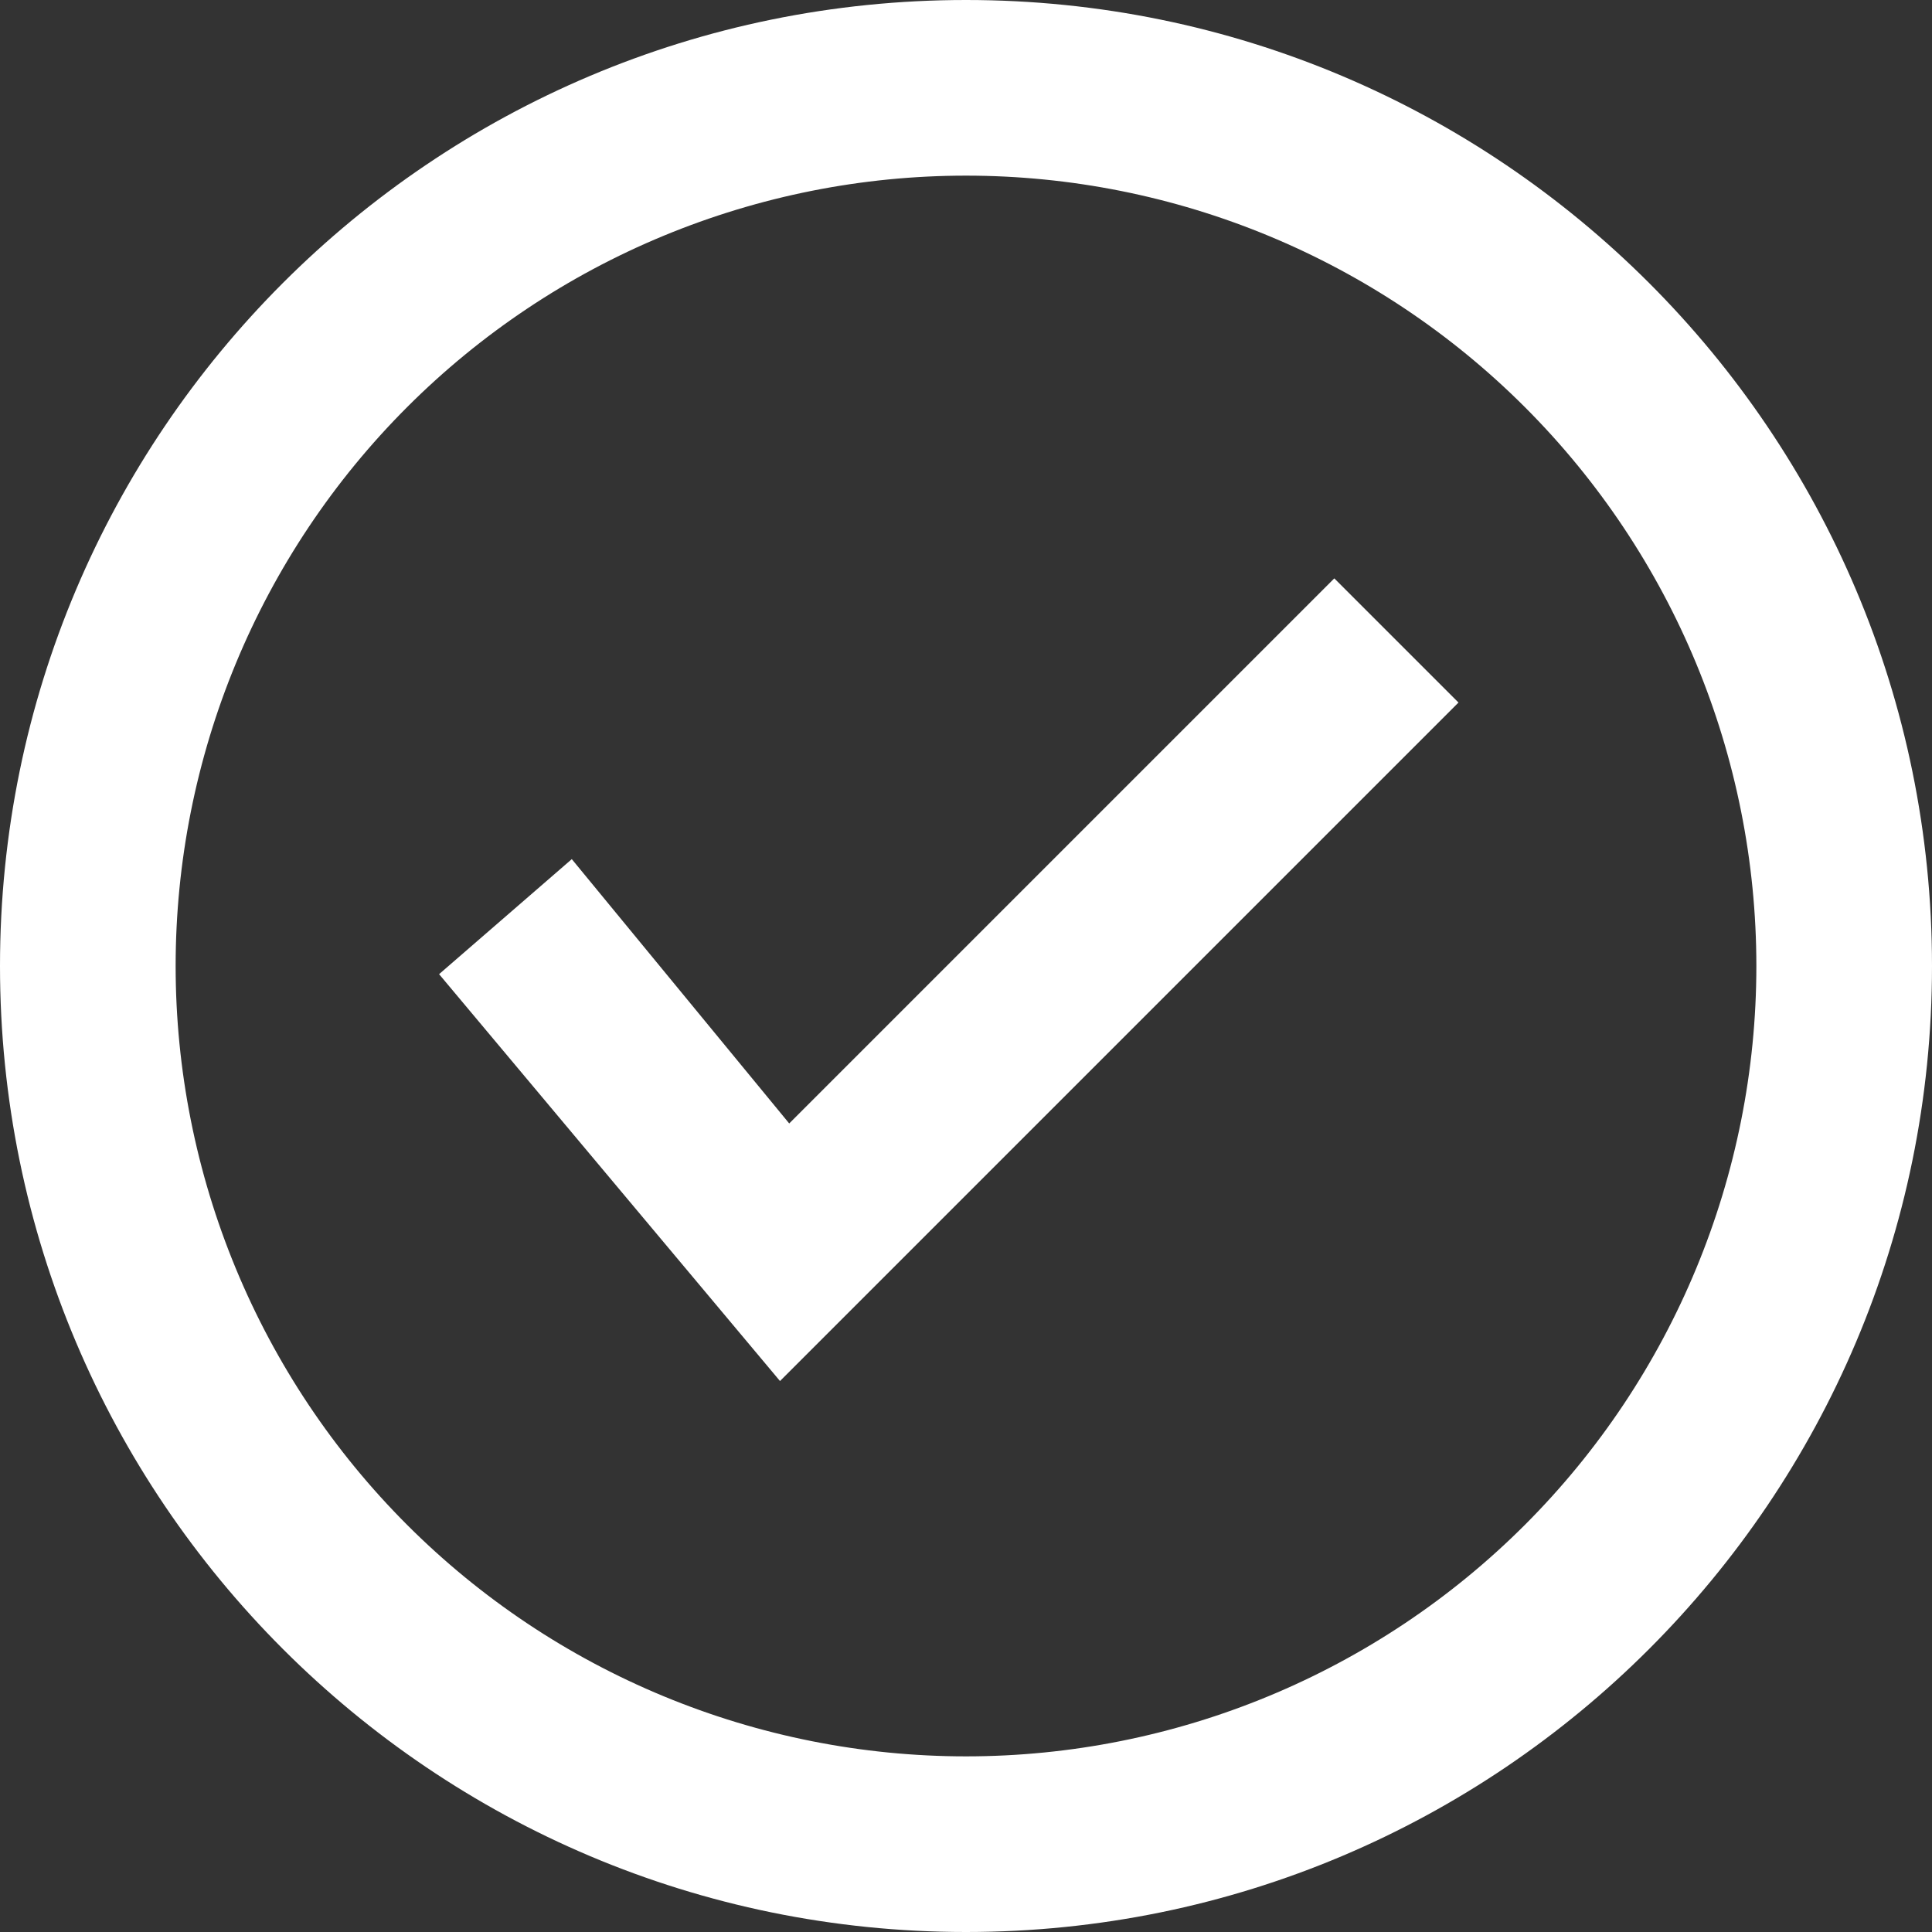
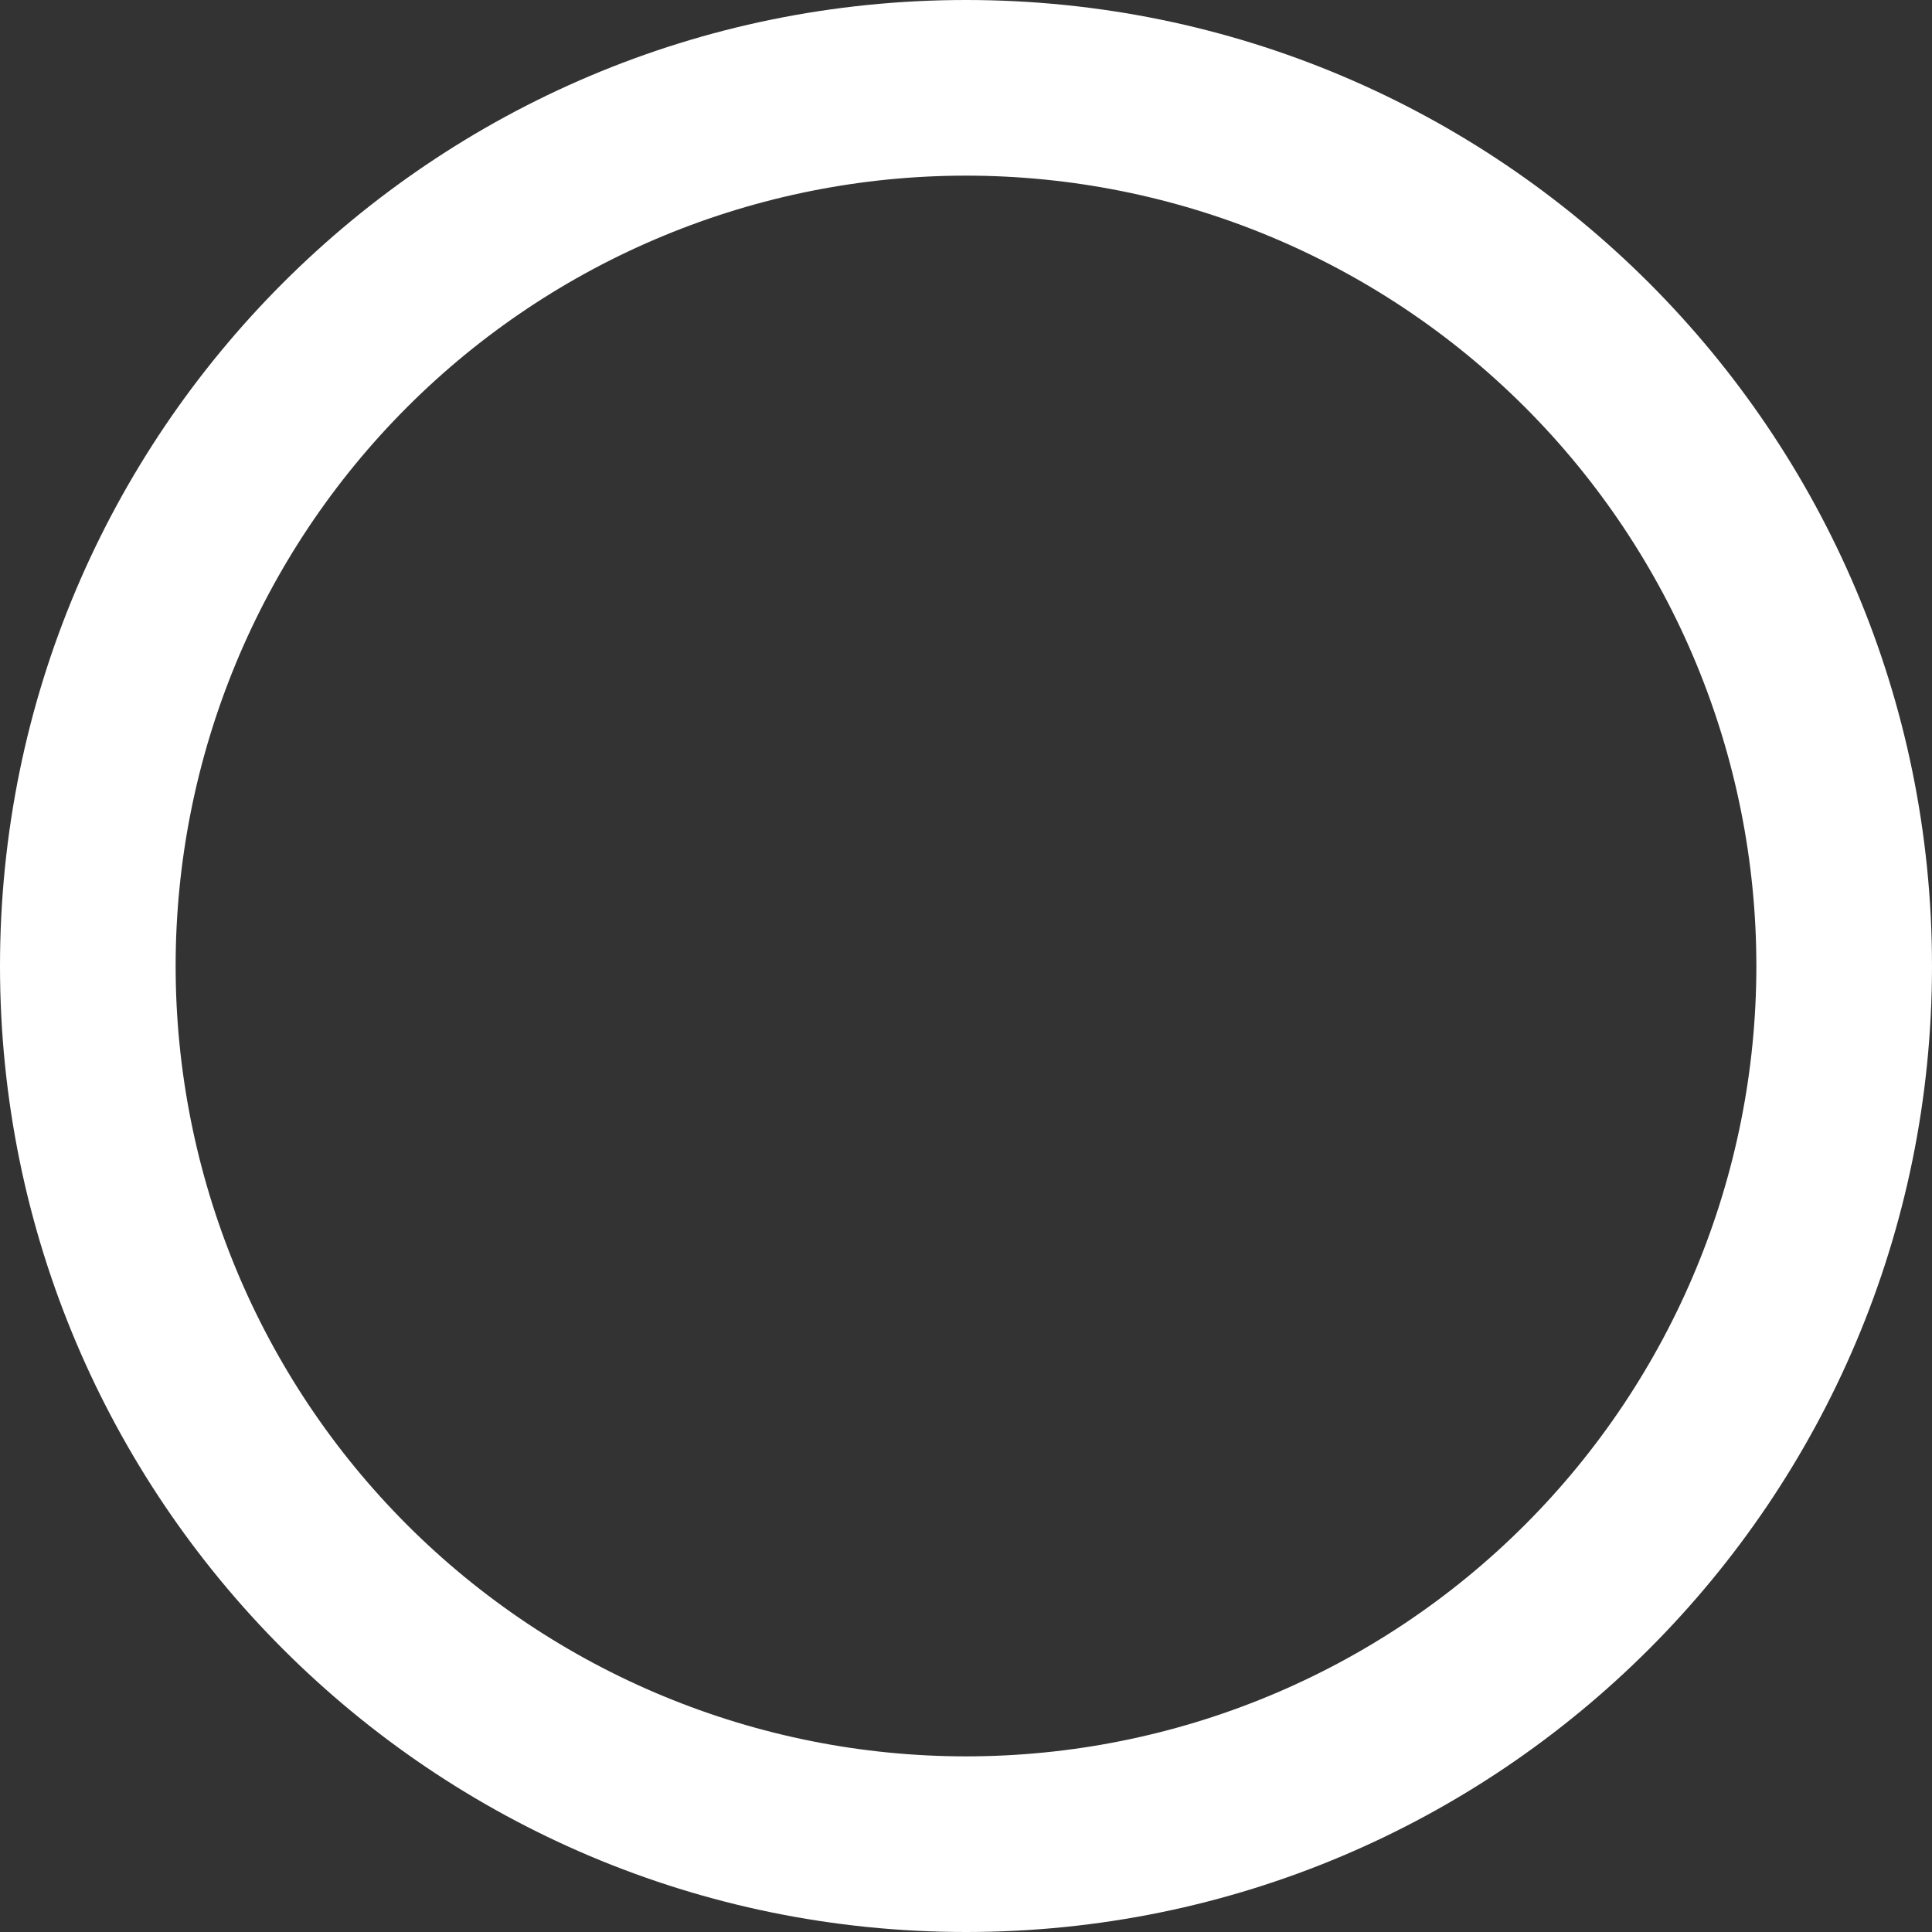
<svg xmlns="http://www.w3.org/2000/svg" width="22" height="22" viewBox="0 0 22 22" fill="none">
  <rect x="0" y="0" width="22" height="22" fill="#333333" stroke="none" />
  <path fill-rule="evenodd" clip-rule="evenodd" d="M11 2C9.818 2 8.648 2.233 7.556 2.685C6.464 3.137 5.472 3.8 4.636 4.636C3.8 5.472 3.137 6.464 2.685 7.556C2.233 8.648 2 9.818 2 11C2 12.182 2.233 13.352 2.685 14.444C3.137 15.536 3.8 16.528 4.636 17.364C5.472 18.2 6.464 18.863 7.556 19.315C8.648 19.767 9.818 20 11 20C13.387 20 15.676 19.052 17.364 17.364C19.052 15.676 20 13.387 20 11C20 8.613 19.052 6.324 17.364 4.636C15.676 2.948 13.387 2 11 2ZM0 11C0 4.925 4.925 0 11 0C17.075 0 22 4.925 22 11C22 17.075 17.075 22 11 22C4.925 22 0 17.075 0 11Z" fill="white" />
-   <path fill-rule="evenodd" clip-rule="evenodd" d="M16.608 8L8.882 15.726L5 11.093L6.511 9.783L8.987 12.793L15.194 6.586L16.608 8Z" fill="white" />
</svg>